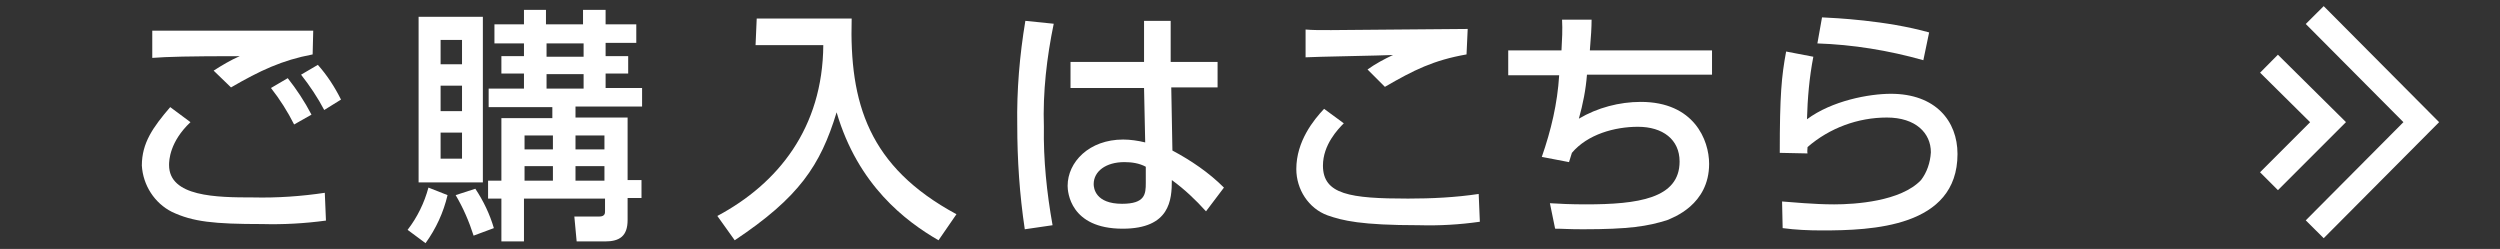
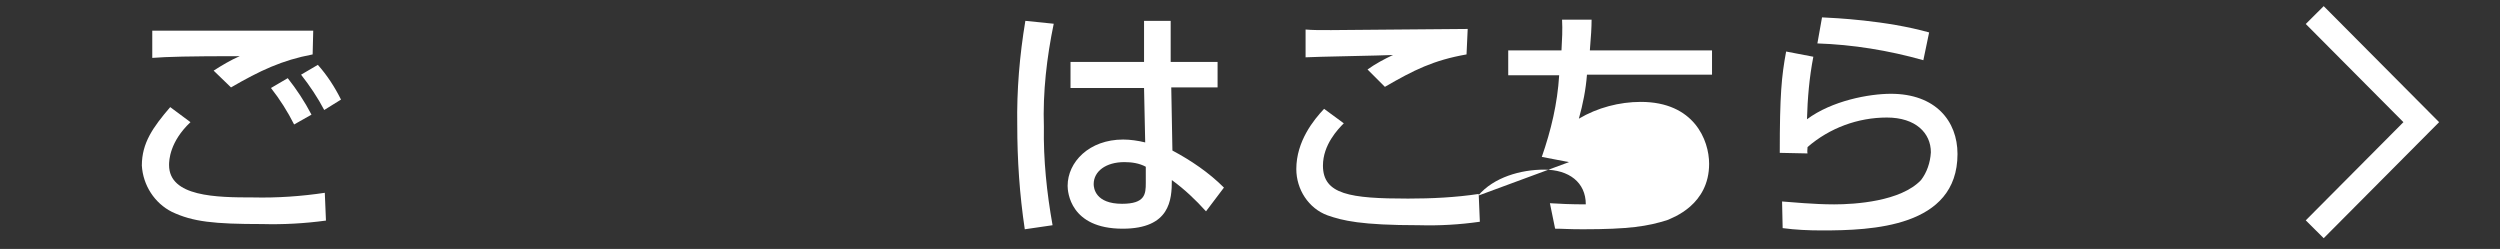
<svg xmlns="http://www.w3.org/2000/svg" version="1.1" id="レイヤー_1" x="0px" y="0px" viewBox="0 0 431.8 43" style="enable-background:new 0 0 431.8 43;" xml:space="preserve">
  <rect x="0" y="0" width="431.8" height="43" fill="#333333" stroke="none" />
  <style type="text/css">
	.st0{fill:#FFFFFF;}
	.st1{fill:none;stroke:#FFFFFF;stroke-width:4.37;stroke-miterlimit:10;}
</style>
  <title>btn02_txt</title>
  <g id="Layer_2">
    <g>
      <path class="st0" d="M32.9,21.1c-3.6,3.4-3.7,6.6-3.7,7.4c0,5.5,8.2,5.6,14.5,5.6c4.2,0.1,8.4-0.2,12.4-0.8l0.2,4.8    c-3.7,0.5-7.4,0.7-11,0.6c-8.4,0-12-0.4-15.6-2.1c-3-1.5-5-4.6-5.2-8c0-3.9,1.9-6.6,4.9-10.1L32.9,21.1z M54,9.4    c-5.3,1-9.1,2.8-14.1,5.7l-3-2.9c1.4-0.9,2.9-1.8,4.5-2.5C32.6,9.7,28.9,9.8,26.3,10V5.3c1.2,0,6.6,0,8.6,0h19.2L54,9.4z     M50.8,21.5c-1.1-2.2-2.5-4.4-4-6.3l2.9-1.7c1.5,1.9,2.9,4,4.1,6.3L50.8,21.5z M56,19c-1.1-2.1-2.5-4.2-4-6.1l2.9-1.7    c1.6,1.8,2.9,3.8,4,6L56,19z" />
-       <path class="st0" d="M77.3,33.7c-0.7,3-2,5.8-3.8,8.3l-3.1-2.3c1.7-2.2,2.9-4.7,3.6-7.3L77.3,33.7z M72.3,2.9h11.1v28.6H72.3V2.9z     M76.1,6.9v4.2h3.7V6.9H76.1z M76.1,14.8v4.4h3.7v-4.4H76.1z M76.1,22.9v4.5h3.7v-4.5H76.1z M82.1,32.6c1.4,2.1,2.5,4.4,3.2,6.8    l-3.5,1.3c-0.8-2.5-1.8-4.8-3.1-7L82.1,32.6z M104.6,4.2h5.3v3.2h-5.3v2.3h3.9v3h-3.9v2.5h6.3v3.2H99.4v1.9h9v10.8h2.4v3.1h-2.4    V38c0,2.8-1.4,3.7-3.9,3.7h-4.9l-0.4-4.3h4.3c1,0,1-0.6,1-0.9v-2.2h-14v7.4h-3.9v-7.4h-2.3v-3.1h2.3V20.4h8.8v-1.9H84.4v-3.2h6.1    v-2.6h-3.9V9.7h3.9V7.5h-5.1V4.2h5.1V1.7h3.8v2.5h6.4V1.7h3.9L104.6,4.2z M90.6,23.4v2.4h4.9v-2.4H90.6z M90.6,28.7v2.5h4.9v-2.5    H90.6z M94.4,7.5v2.3h6.4V7.5H94.4z M94.4,12.8v2.5h6.4v-2.5C100.7,12.8,94.4,12.8,94.4,12.8z M99.4,23.4v2.4h5v-2.4H99.4z     M99.4,28.7v2.5h5v-2.5H99.4z" />
-       <path class="st0" d="M130.7,3.2h16.4c-0.4,14.6,2.9,25.6,18.1,33.8l-3.1,4.5c-5.7-3.3-13.9-9.5-17.6-22.1    c-2.8,9.2-6.5,14.7-17.6,22.1l-3-4.2c10.5-5.6,18.2-15.2,18.3-29.5h-11.7L130.7,3.2L130.7,3.2z" />
      <path class="st0" d="M182,4.1c-1.2,5.8-1.9,11.8-1.7,17.8c-0.1,5.7,0.5,11.4,1.5,17l-4.8,0.7c-0.9-6-1.3-12-1.3-18    c-0.1-6,0.4-12,1.4-18L182,4.1z M197.6,10.7V3.6h4.6v7.1h8.1v4.4h-8l0.2,10.9c3.2,1.7,6.3,3.8,8.9,6.4l-3.1,4.1    c-1.8-2-3.7-3.8-5.9-5.4c0,3.4-0.3,8.4-8.5,8.4c-9.1,0-9.5-6.4-9.5-7.4c0-4.1,3.7-8,9.6-8c1.2,0,2.6,0.2,3.8,0.5l-0.2-9.4h-12.7    v-4.5L197.6,10.7L197.6,10.7z M197.9,28.8c-1.1-0.6-2.4-0.8-3.7-0.8c-3.2,0-5.3,1.6-5.3,3.8c0,0.7,0.3,3.4,4.9,3.4    c4,0,4.1-1.7,4.1-3.6V28.8z" />
      <path class="st0" d="M232.1,21.3c-1,1-3.6,3.7-3.6,7.3c0,5,4.7,5.7,14.7,5.7c4.1,0,8.2-0.2,12.2-0.8l0.2,4.8    c-3.5,0.5-7,0.7-10.5,0.6c-10.1,0-13.2-0.8-15.8-1.7c-3.3-1.2-5.4-4.5-5.4-8c0-4.8,3-8.5,4.8-10.4L232.1,21.3z M253.3,9.4    c-5.7,1-9.1,2.7-14.1,5.6l-3-3c1.4-1,2.9-1.8,4.4-2.5c-1.8,0.1-13.8,0.3-15.1,0.4V5.1c1.3,0.1,1.9,0.1,4.4,0.1    c3.3,0,19.9-0.2,23.6-0.2L253.3,9.4z" />
-       <path class="st0" d="M274.9,3.4c0,1.3-0.1,2.9-0.3,5.3h21.1v4.2h-21.6c-0.2,2.6-0.7,5.1-1.4,7.6c3.2-1.9,7-2.9,10.7-2.9    c9.2,0,11.8,6.6,11.8,10.7c0,7.1-6.3,9.3-7.2,9.7c-3.4,1.1-6.7,1.6-14.6,1.6c-2.6,0-3.4-0.1-4.8-0.1l-0.9-4.4    c1.4,0.1,3.7,0.2,6.2,0.2c9,0,16.2-1,16.2-7.4c0-3.8-2.9-6-7.2-6c-4,0-8.7,1.3-11.4,4.5L271,28l-4.7-0.9c1.6-4.6,2.7-9.2,3-14.1    h-8.8V8.7h9.2c0.1-1.8,0.2-3.6,0.1-5.3H274.9z" />
+       <path class="st0" d="M274.9,3.4c0,1.3-0.1,2.9-0.3,5.3h21.1v4.2h-21.6c-0.2,2.6-0.7,5.1-1.4,7.6c3.2-1.9,7-2.9,10.7-2.9    c9.2,0,11.8,6.6,11.8,10.7c0,7.1-6.3,9.3-7.2,9.7c-3.4,1.1-6.7,1.6-14.6,1.6c-2.6,0-3.4-0.1-4.8-0.1l-0.9-4.4    c1.4,0.1,3.7,0.2,6.2,0.2c0-3.8-2.9-6-7.2-6c-4,0-8.7,1.3-11.4,4.5L271,28l-4.7-0.9c1.6-4.6,2.7-9.2,3-14.1    h-8.8V8.7h9.2c0.1-1.8,0.2-3.6,0.1-5.3H274.9z" />
      <path class="st0" d="M313.2,9.8c-0.7,3.6-1,7.2-1.1,10.8c4.3-3.2,10.7-4.4,14.5-4.4c7.7,0,11.5,4.7,11.5,10.4    c0,12.7-14.9,13.2-23.4,13.2c-2.3,0-4.6-0.1-6.8-0.4l-0.1-4.6c1.5,0.1,5.4,0.5,9,0.5s11.5-0.5,15-4.2c1-1.3,1.6-3,1.7-4.8    c0-3.3-2.6-6-7.6-6c-5,0-9.9,1.8-13.7,5.1c0,0.4-0.1,0.8,0,1.1l-4.8-0.1c0-10,0.3-13.2,1.1-17.5L313.2,9.8z M332.2,10.4    c-6-1.7-12.2-2.7-18.3-2.9l0.8-4.5c2.1,0.1,11,0.5,18.5,2.6L332.2,10.4z" />
      <polyline class="st1" points="399.8,2.6 418.2,21.1 399.8,39.6   " />
-       <polyline class="st1" points="391.9,11 402.1,21.1 391.9,31.3   " />
    </g>
  </g>
</svg>